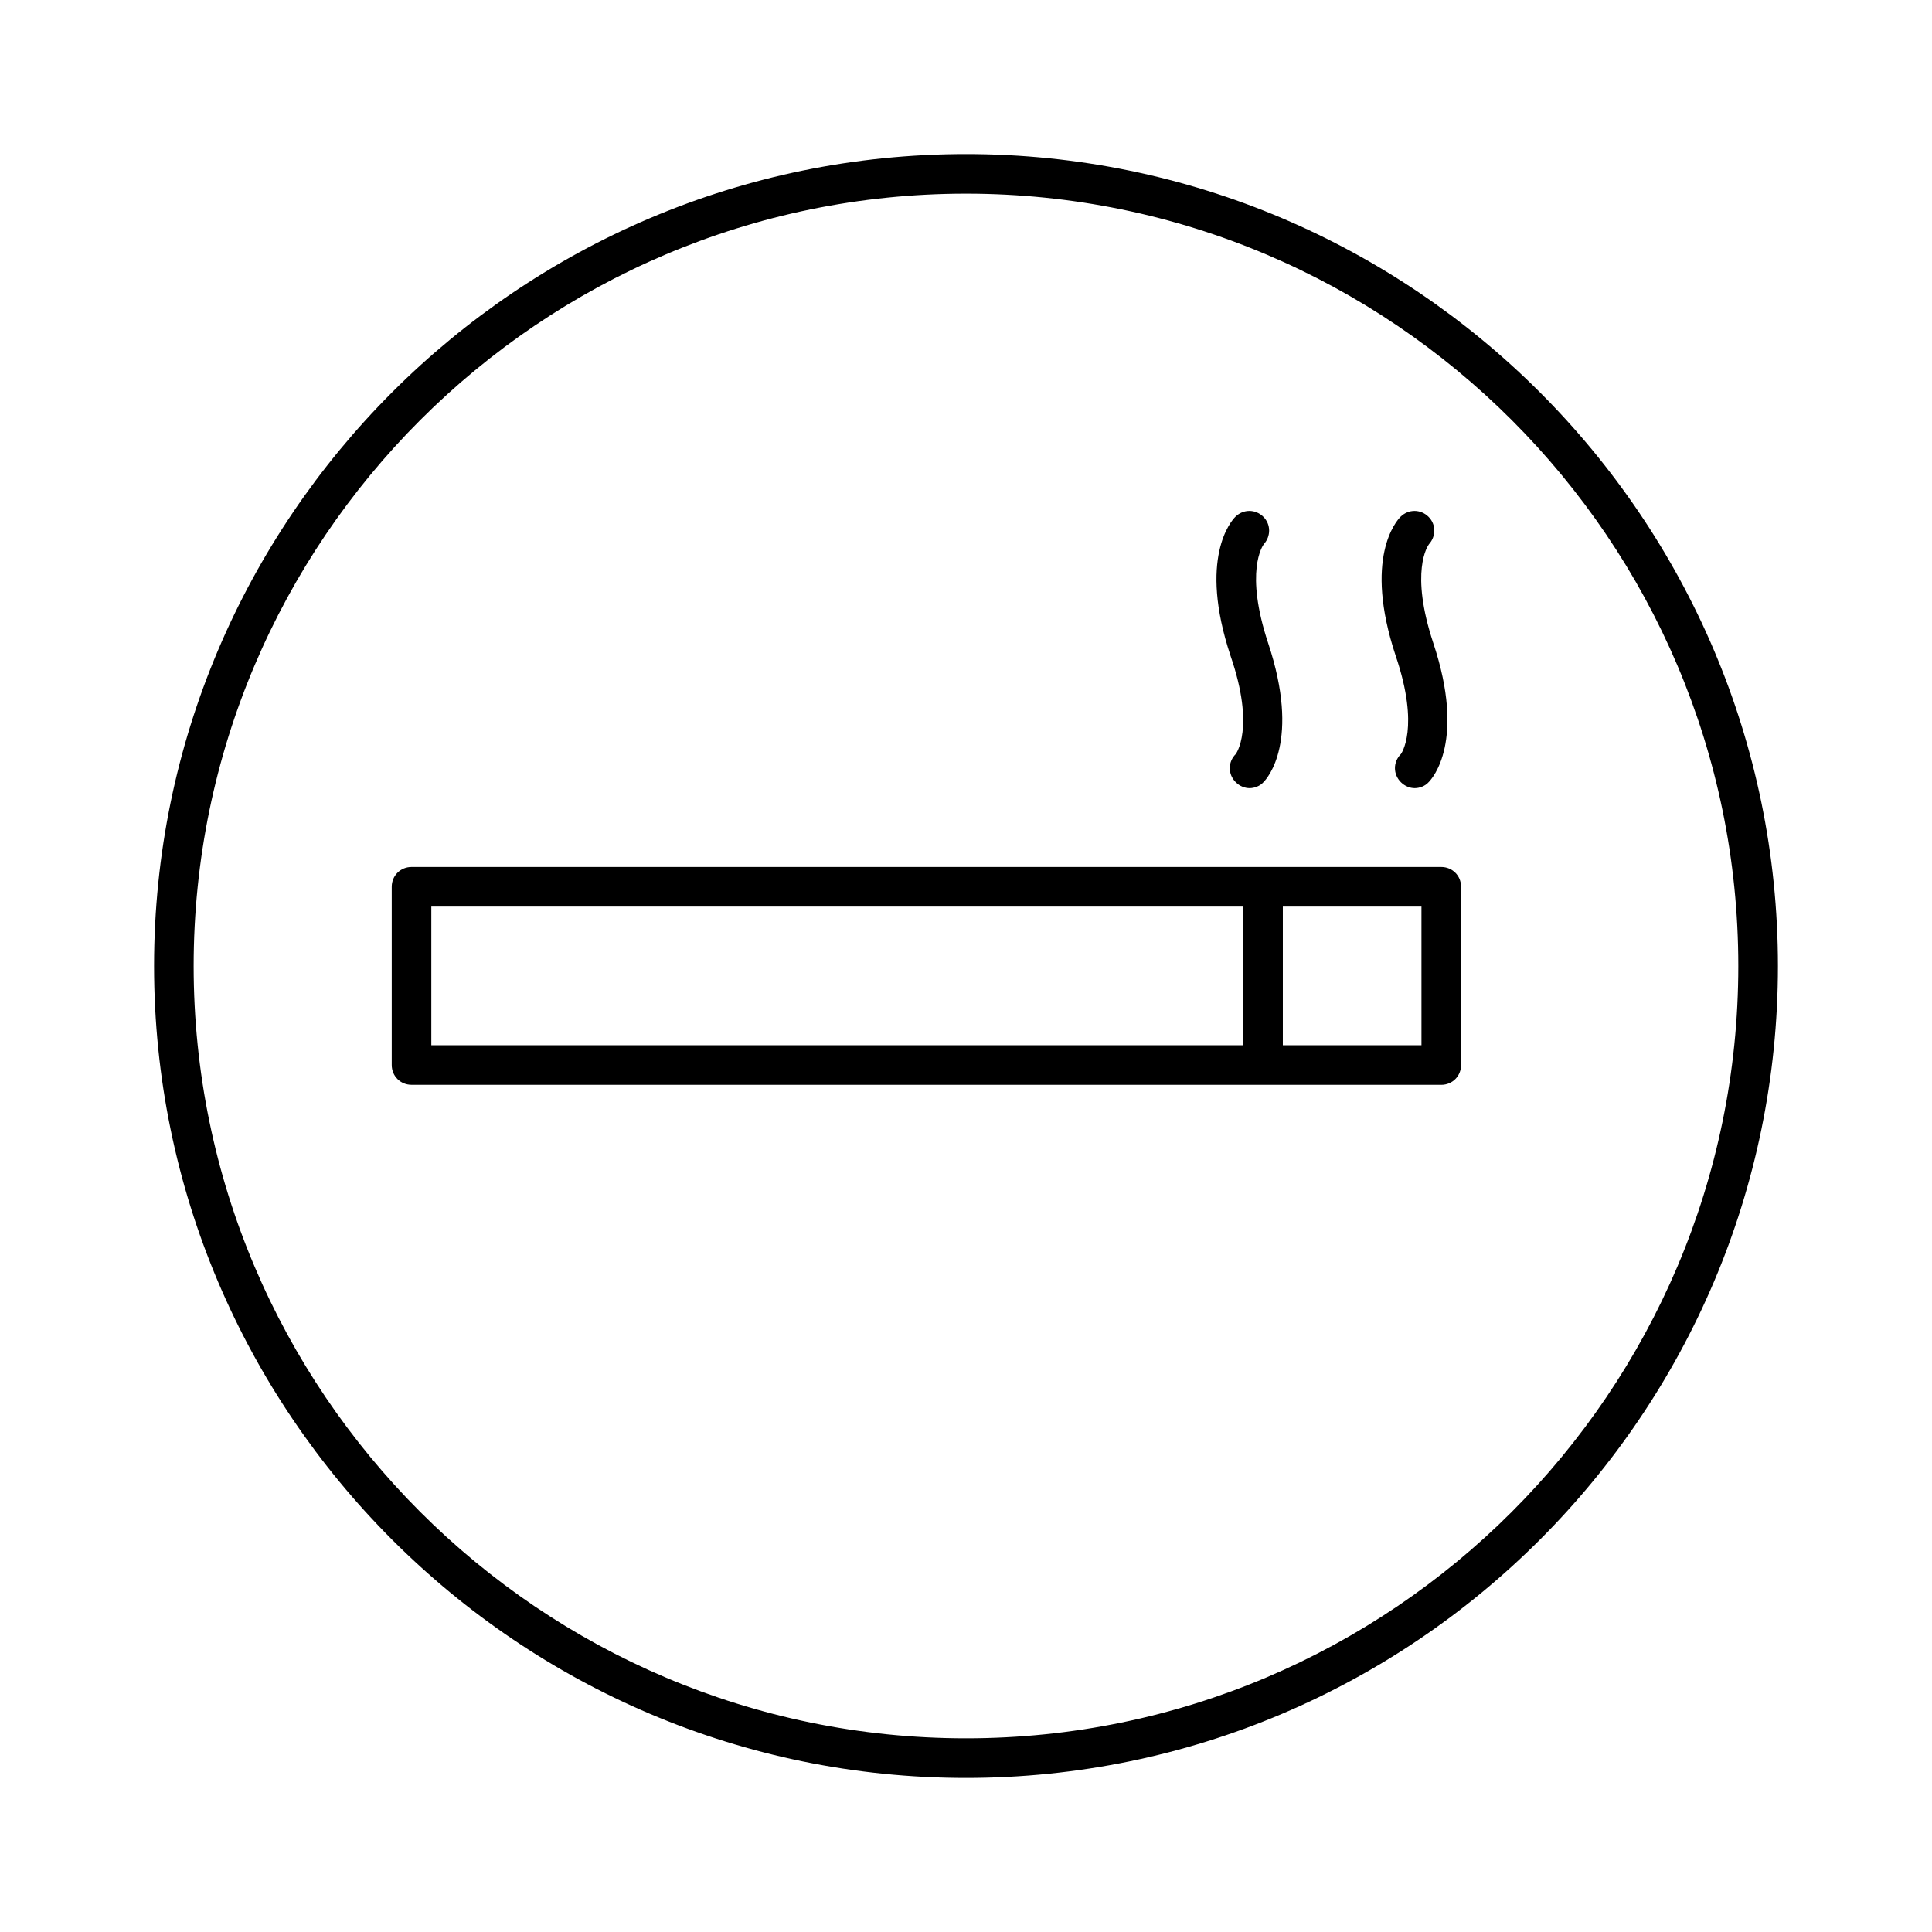
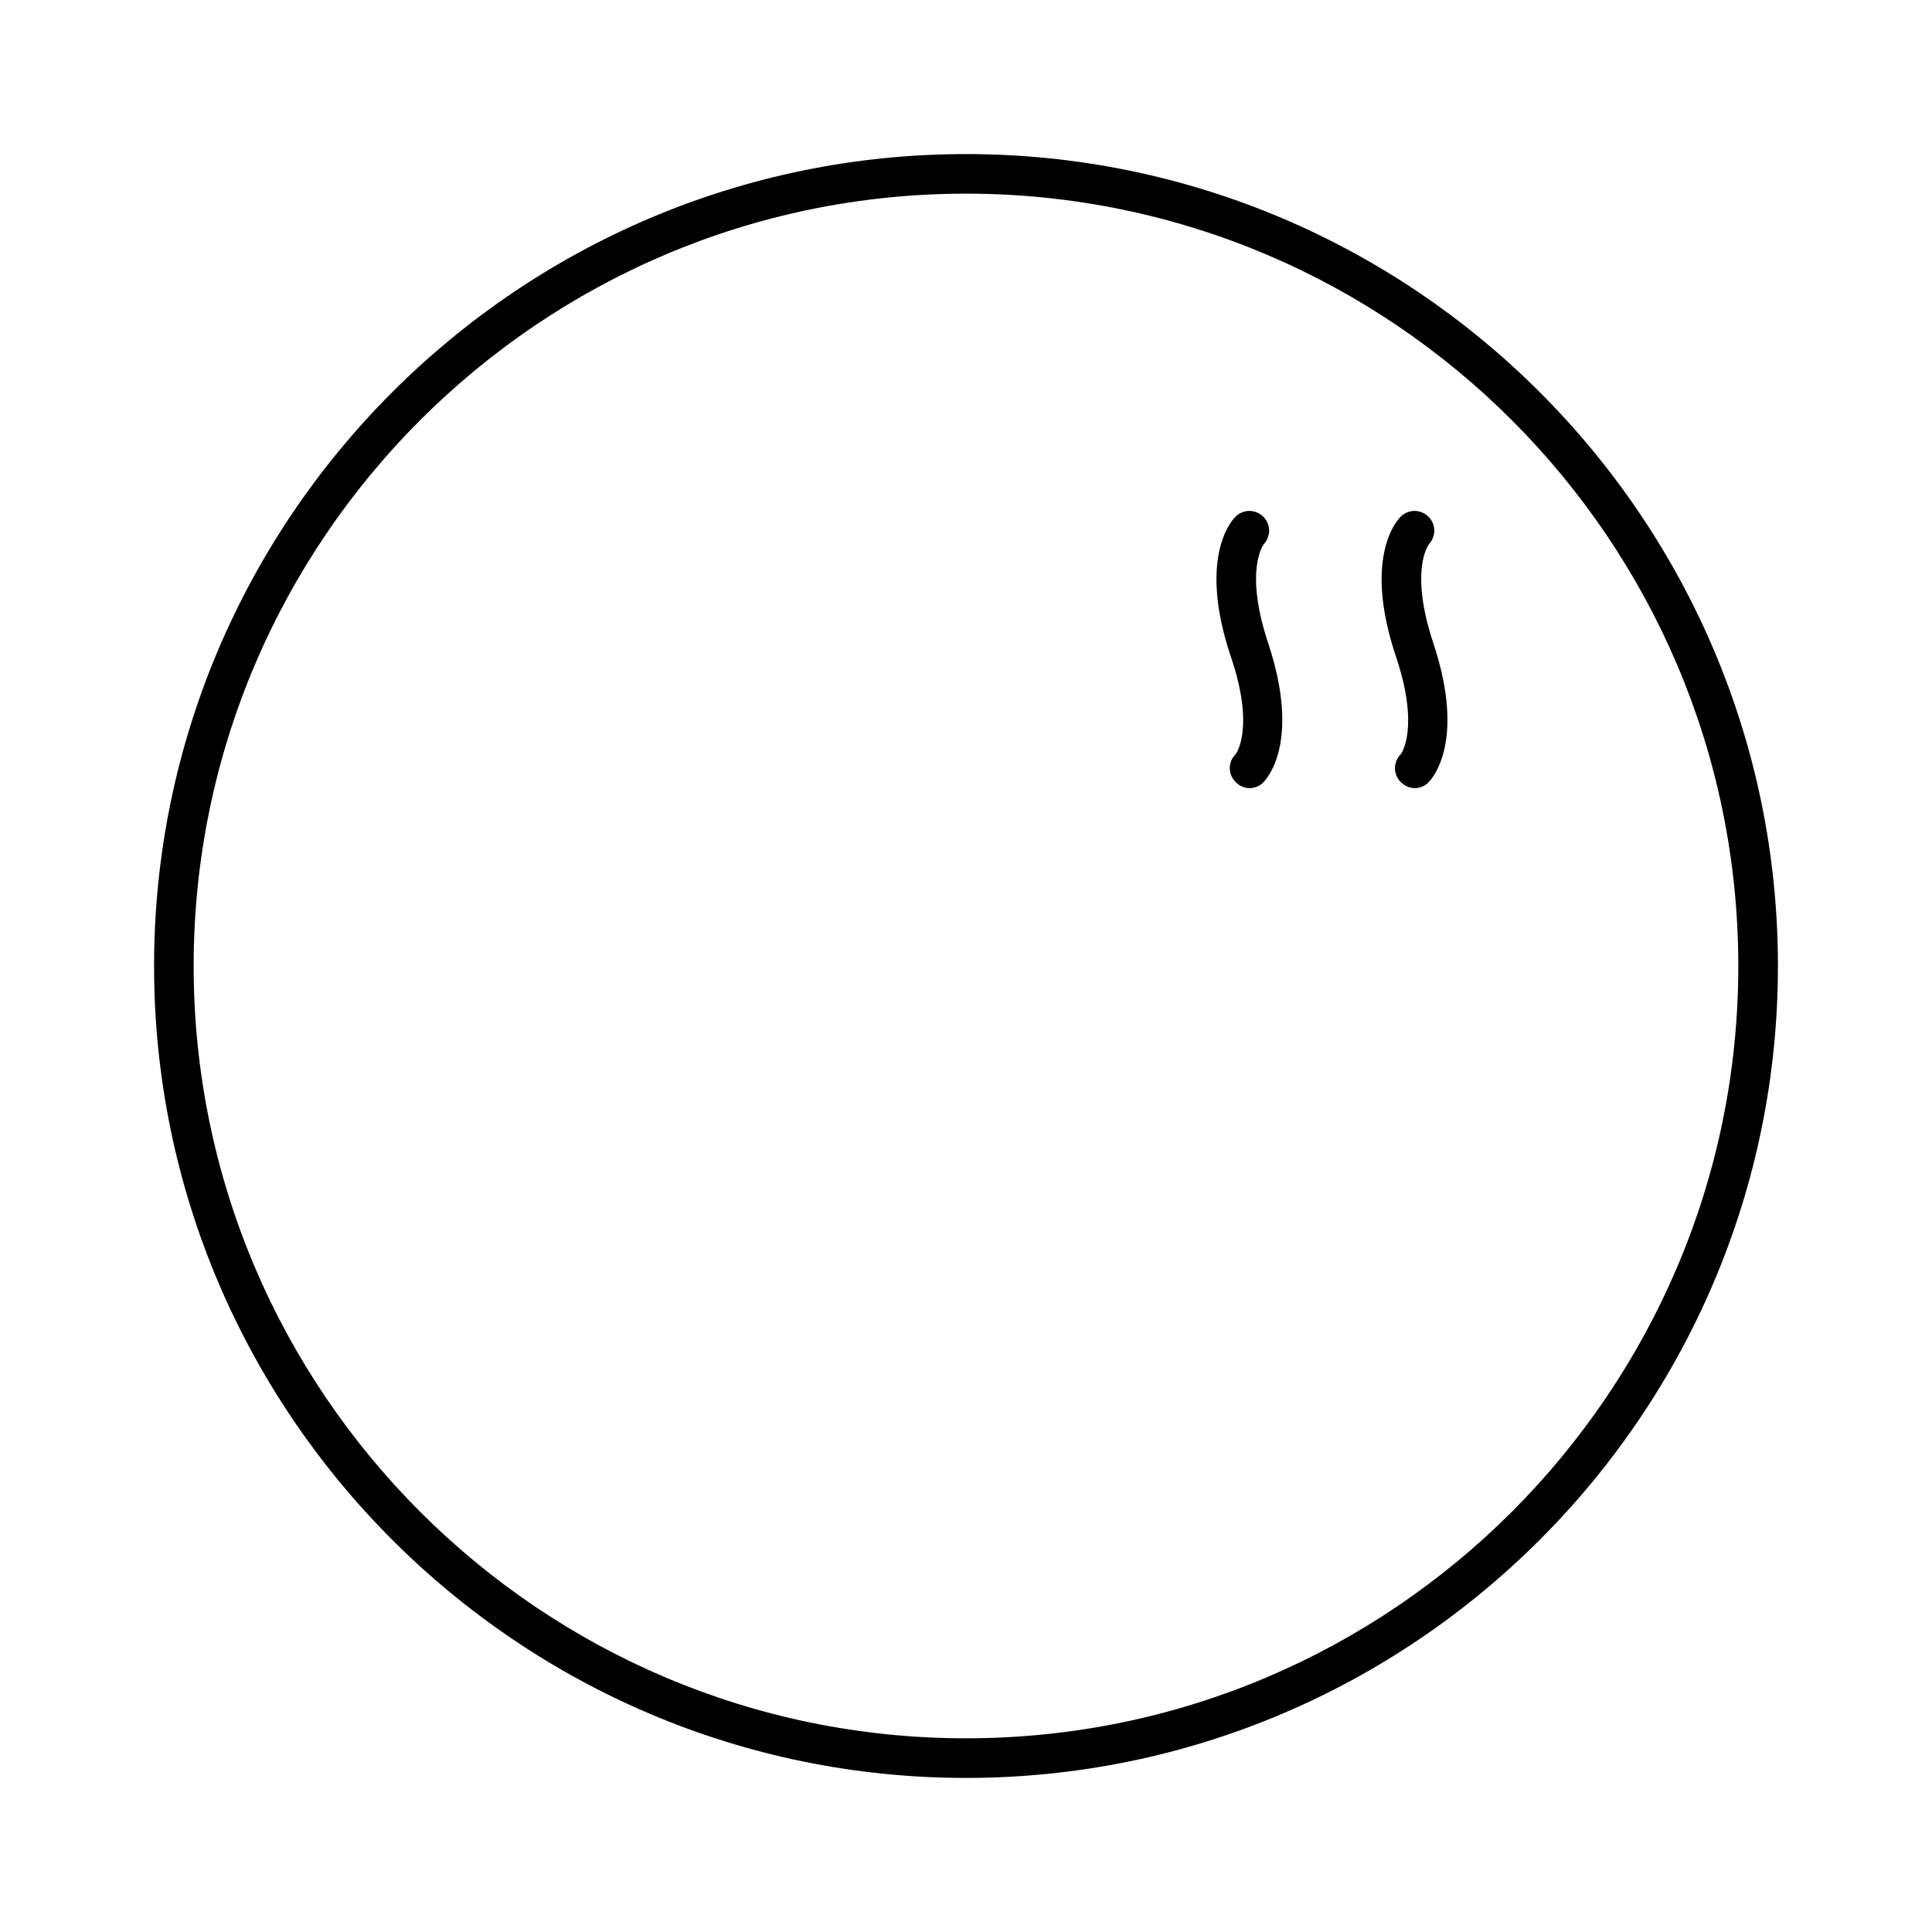
<svg xmlns="http://www.w3.org/2000/svg" fill="#000000" width="800px" height="800px" version="1.1" viewBox="144 144 512 512">
  <g>
    <path d="m471.48 343.84c-2.098 2.098-2.098 5.352 0 7.453 1.051 1.051 2.414 1.574 3.672 1.574 1.258 0 2.731-0.523 3.672-1.574 1.051-1.051 9.867-10.914 1.258-36.84-6.297-18.996-1.469-25.82-1.156-26.238 1.891-2.098 1.891-5.246-0.105-7.242-2.098-2.098-5.352-2.098-7.453 0-1.051 1.051-9.867 10.914-1.258 36.84 6.617 19.207 1.371 26.027 1.371 26.027z" />
    <path d="m515.25 343.84c-2.098 2.098-2.098 5.352 0 7.453 1.051 1.051 2.414 1.574 3.672 1.574 1.258 0 2.731-0.523 3.672-1.574 1.051-1.051 9.867-10.914 1.258-36.84-6.297-18.996-1.469-25.82-1.156-26.238 1.891-2.098 1.891-5.246-0.105-7.242-2.098-2.098-5.352-2.098-7.453 0-1.051 1.051-9.867 10.914-1.258 36.84 6.512 19.207 1.371 26.027 1.371 26.027z" />
-     <path d="m525.95 373.76h-272.89c-2.938 0-5.246 2.309-5.246 5.246v47.23c0 2.938 2.309 5.246 5.246 5.246h225.66l47.23 0.008c2.938 0 5.246-2.309 5.246-5.246l0.004-47.234c0-2.941-2.309-5.25-5.25-5.25zm-52.477 47.234h-215.17v-36.734l215.17-0.004zm47.23 0h-36.738v-36.734h36.734z" />
    <path d="m400 184.83c-118.61 0-215.17 96.566-215.17 215.17s96.566 215.17 215.17 215.17 215.17-96.562 215.17-215.17-96.562-215.17-215.17-215.17zm0 419.84c-112.83 0-204.68-91.84-204.68-204.67s91.844-204.68 204.68-204.68 204.67 91.844 204.67 204.68-91.84 204.67-204.67 204.67z" />
  </g>
</svg>